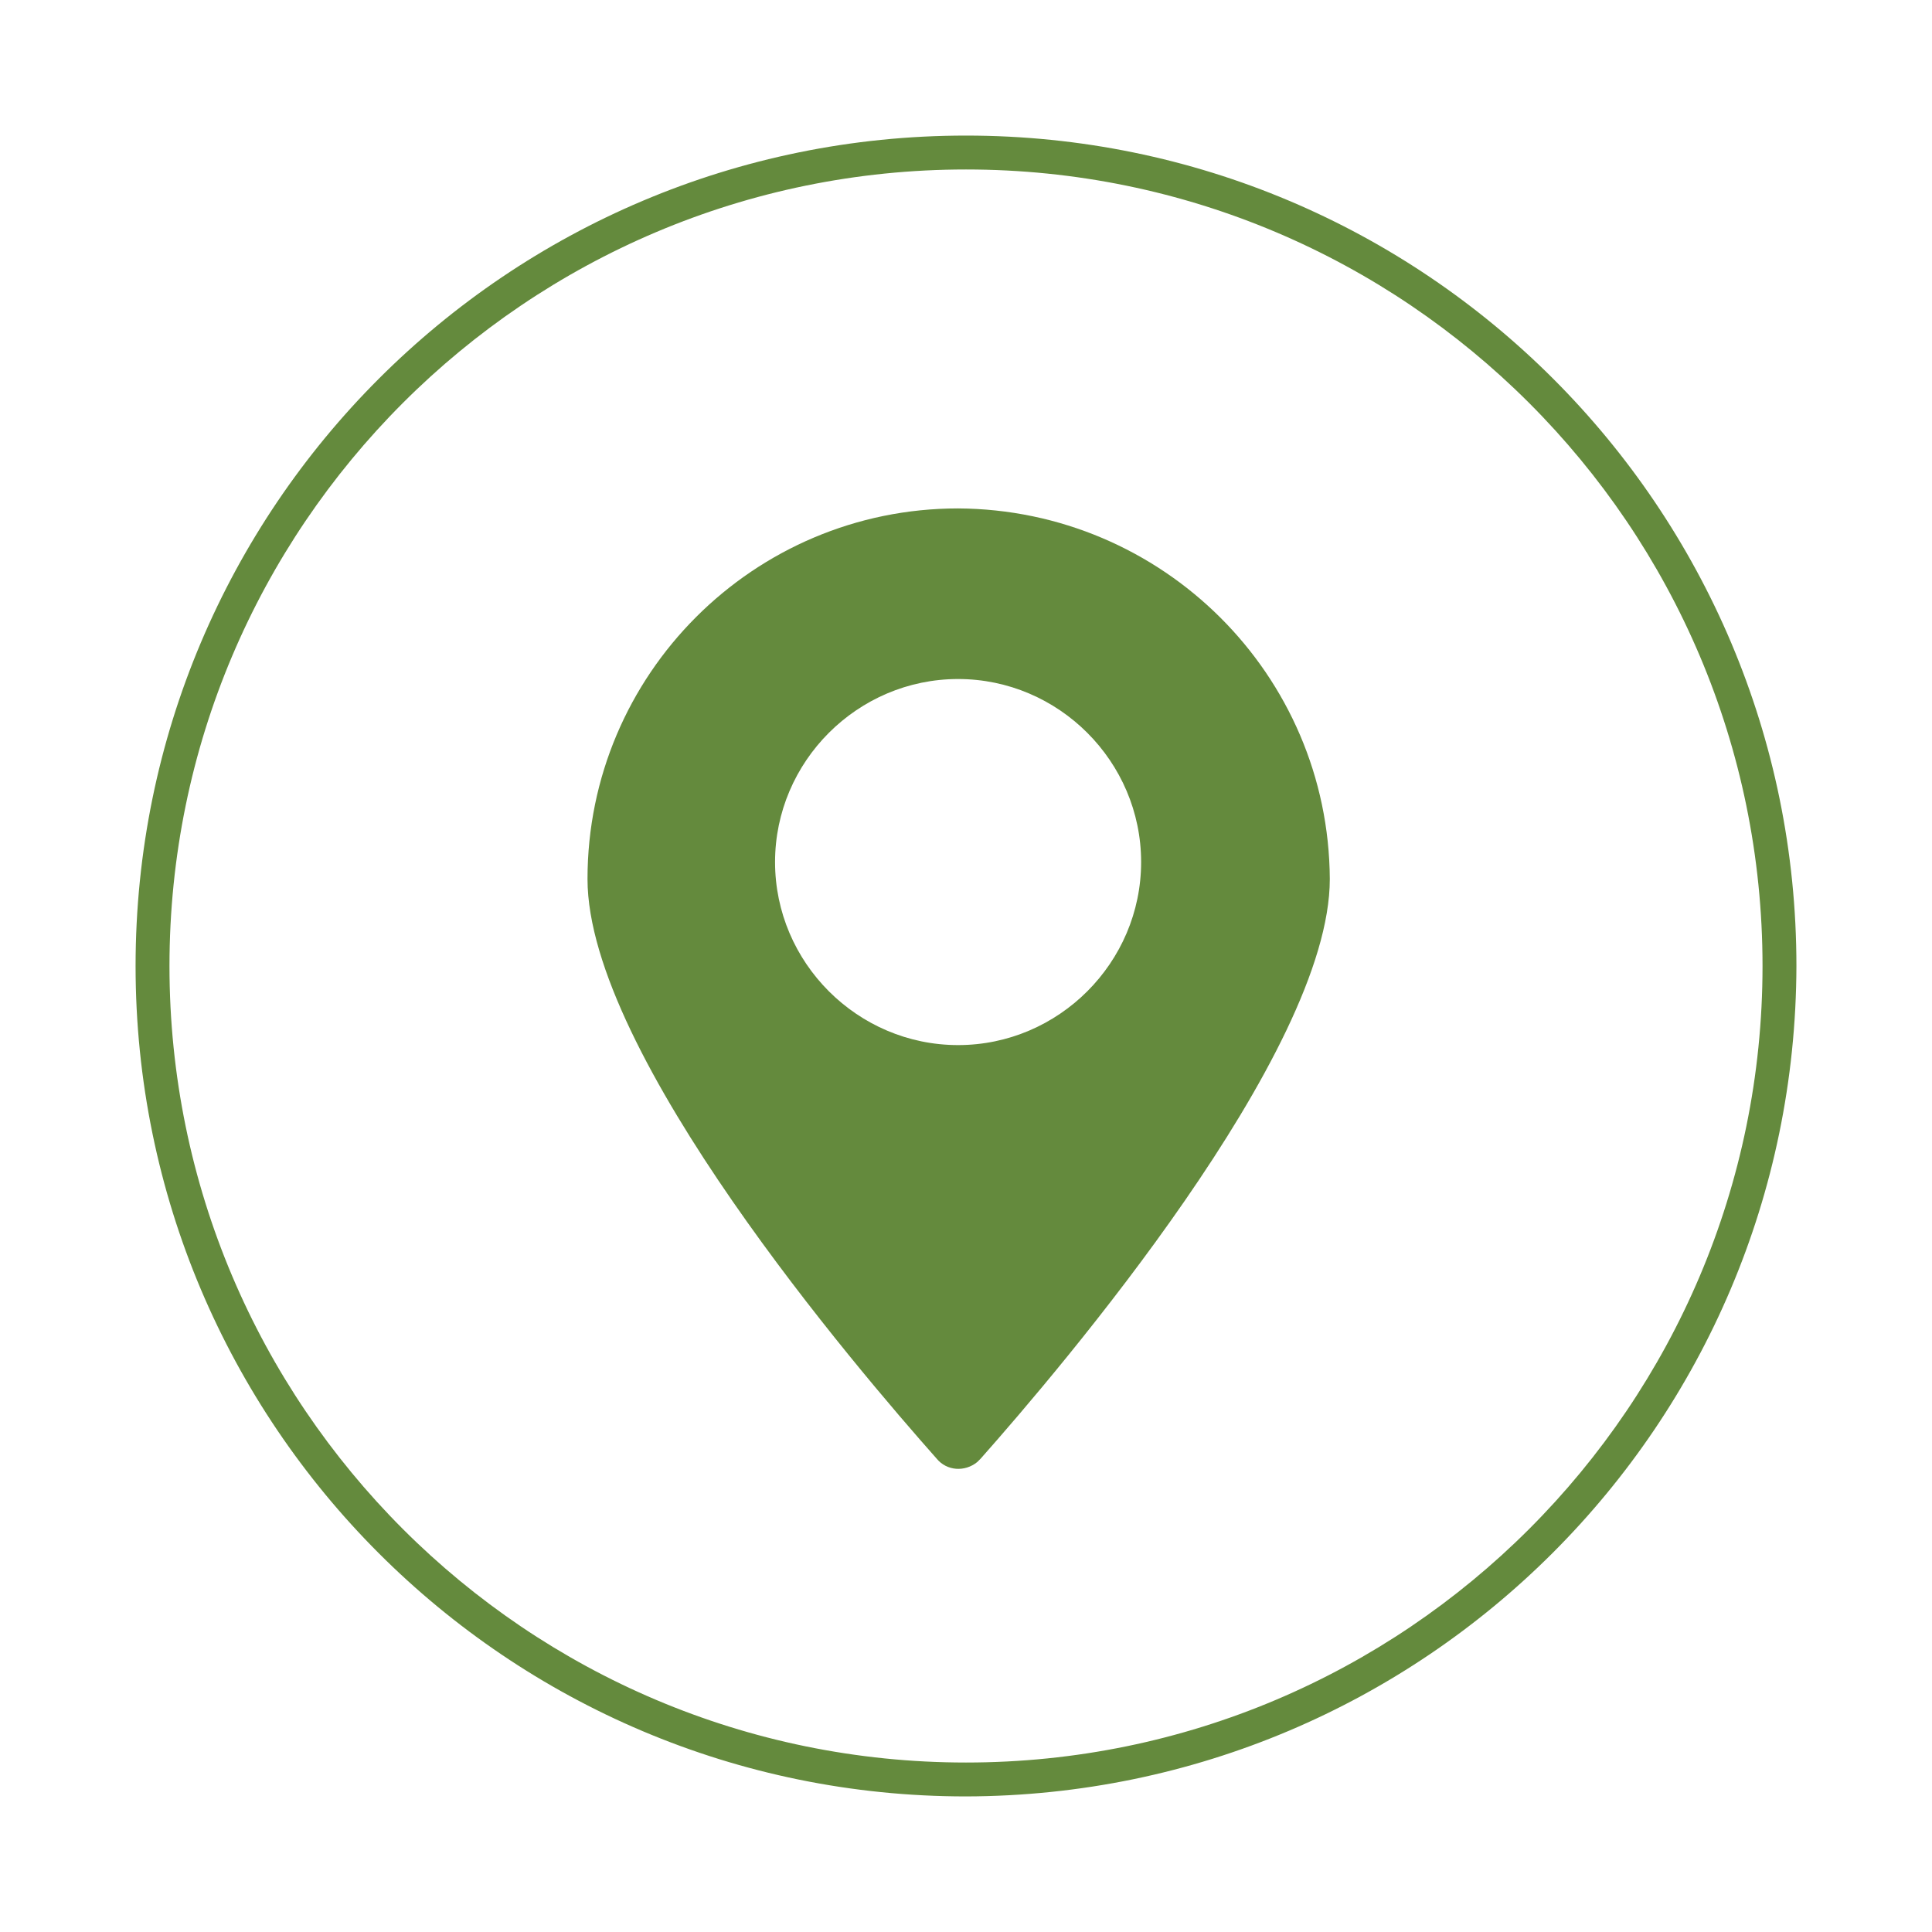
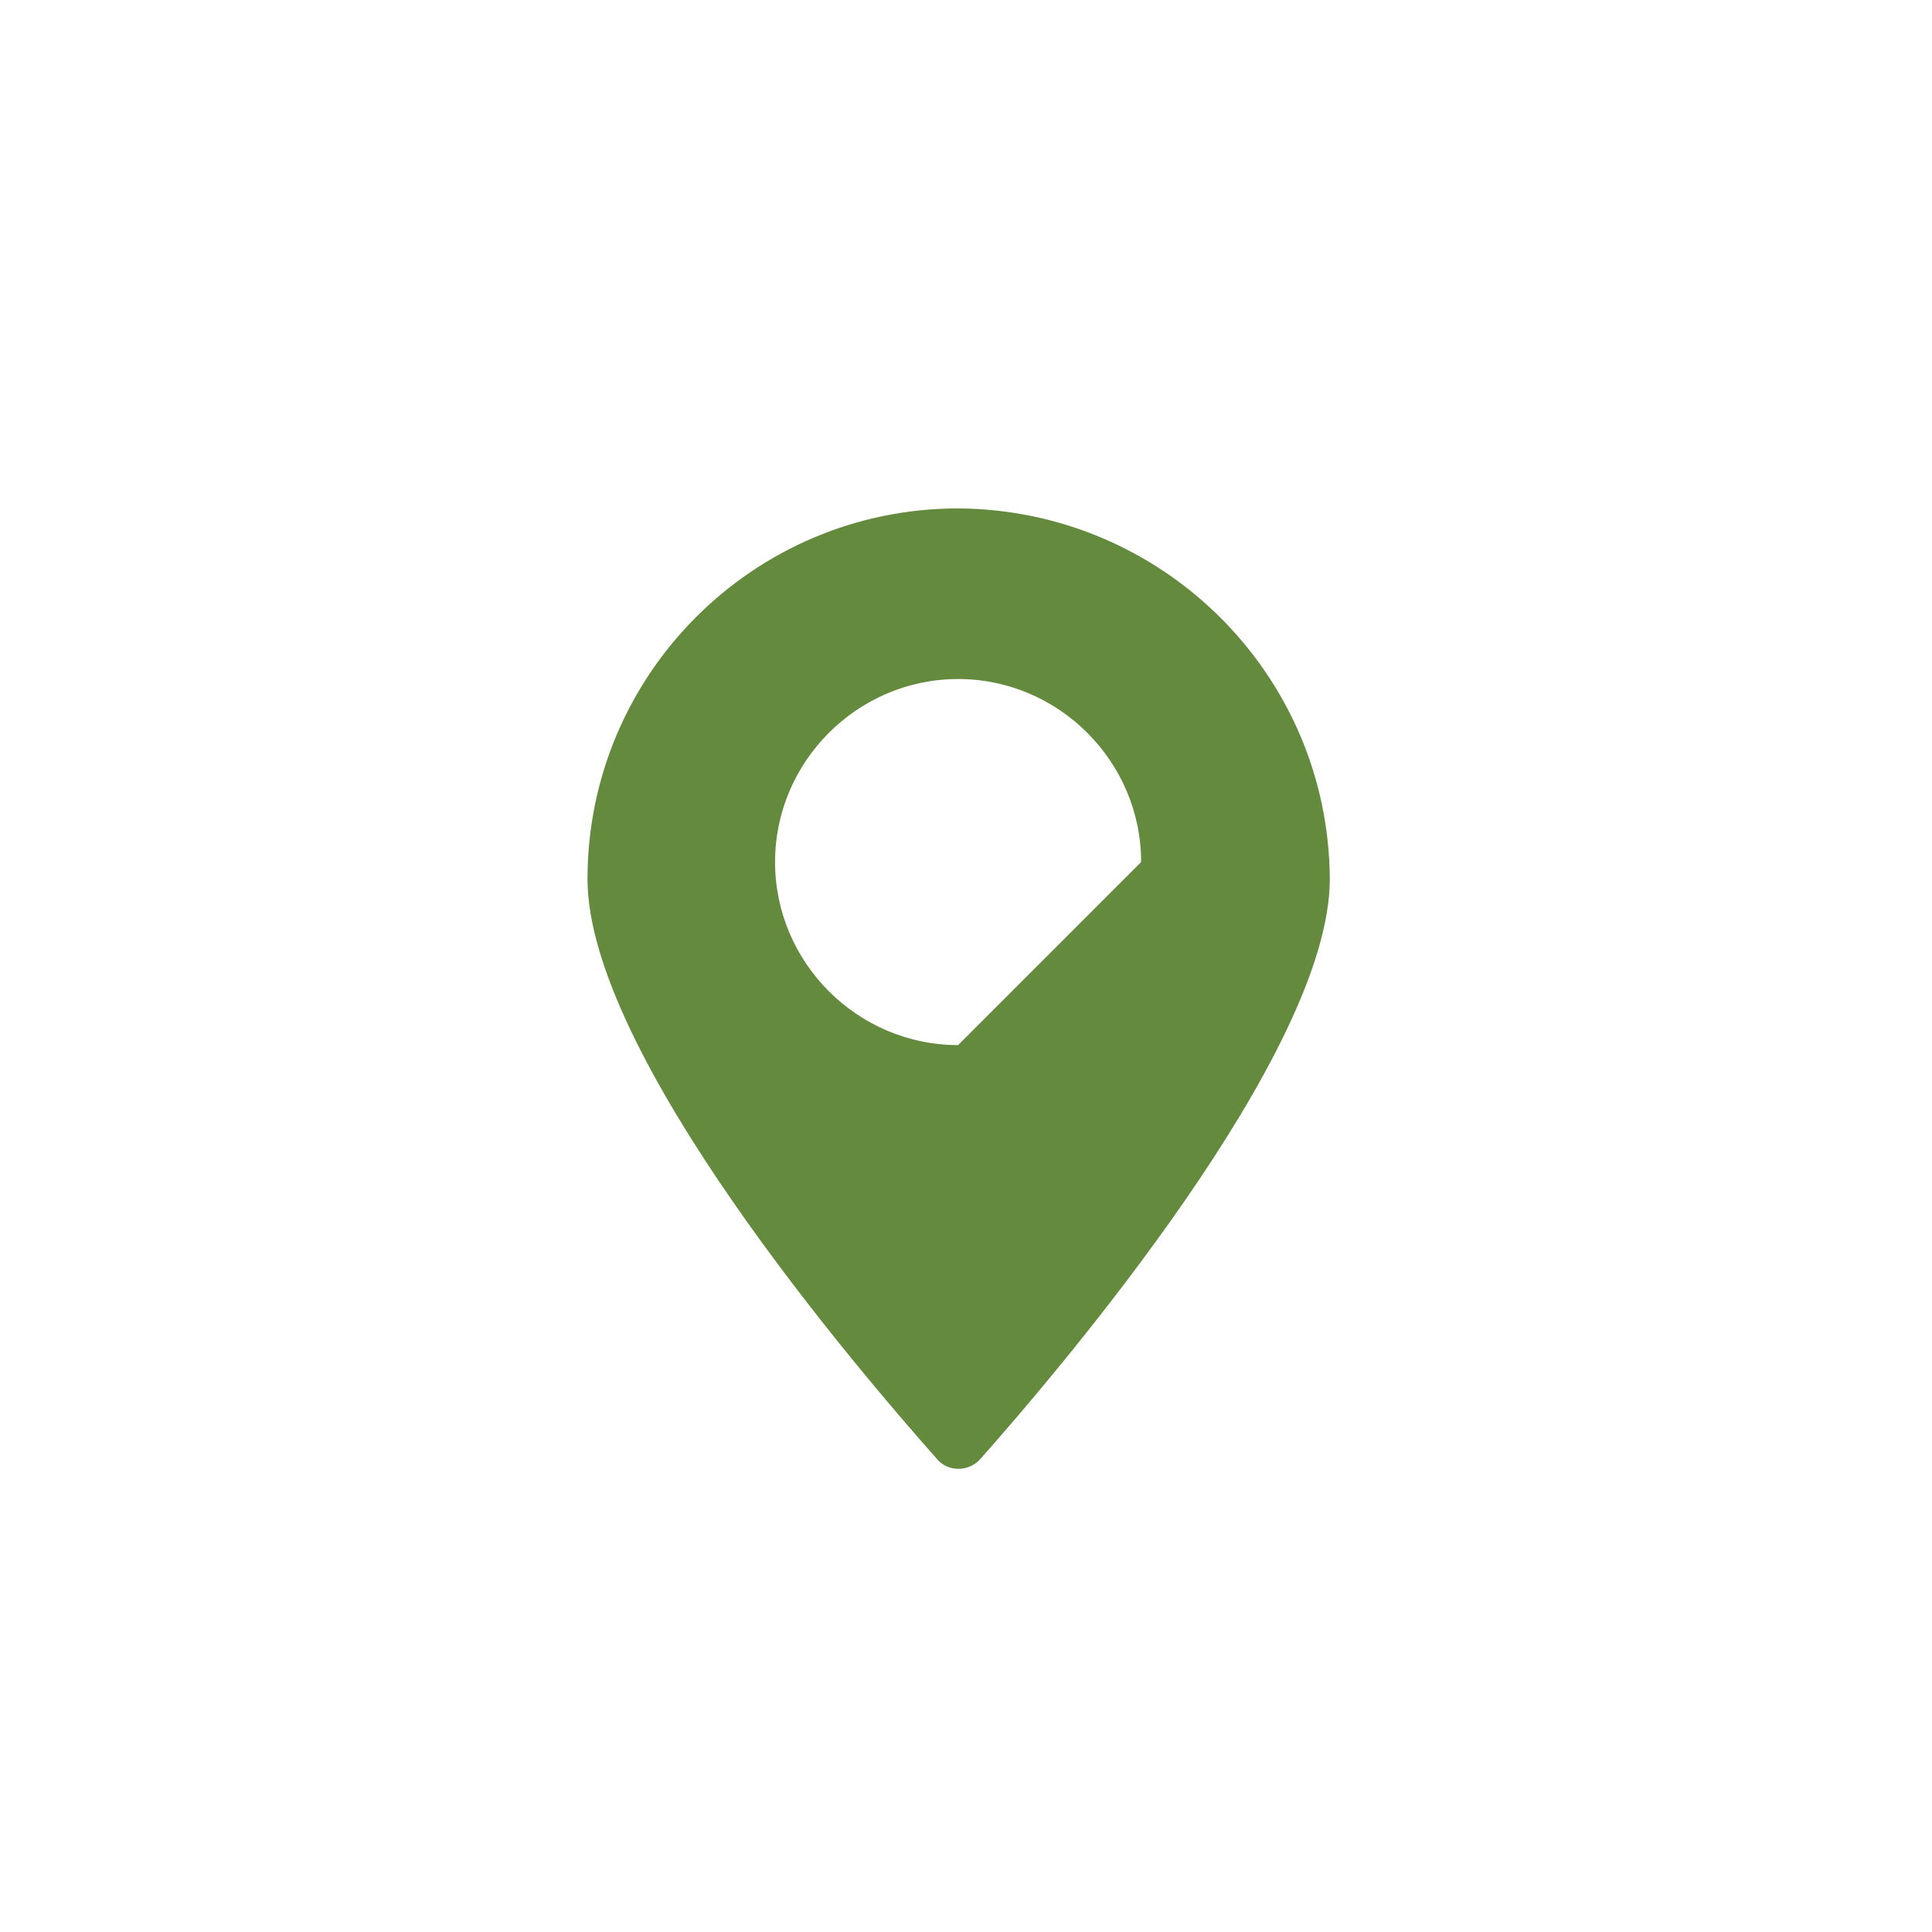
<svg xmlns="http://www.w3.org/2000/svg" version="1.1" id="Layer_1" x="0px" y="0px" width="171px" height="171px" viewBox="0 0 171 171" style="enable-background:new 0 0 171 171;" xml:space="preserve">
  <style type="text/css">
	.st0{fill:#648A3D;}
</style>
  <g id="Layer_2_1_">
    <g id="Layer_1-2">
-       <path class="st0" d="M85.5,159C44.9,159,12,126.1,12,85.5S44.9,12,85.5,12S159,44.9,159,85.5C158.9,126.1,126.1,158.9,85.5,159z     M85.5,15C46.6,15,15,46.6,15,85.5S46.6,156,85.5,156S156,124.4,156,85.5C156,46.6,124.4,15,85.5,15z" />
-       <path class="st0" d="M84.8,92.5c-8.9,0-16.2-7.3-16.2-16.2s7.3-16.2,16.2-16.2S101,67.4,101,76.3v0C101,85.2,93.7,92.5,84.8,92.5z     M84.8,45C66.7,45,52,59.7,52,77.8c0,15.5,23.9,43.4,30.9,51.3c0.9,1.1,2.5,1.2,3.6,0.3c0.1-0.1,0.2-0.2,0.3-0.3    c7-7.9,30.9-35.9,30.9-51.3C117.6,59.7,102.9,45.1,84.8,45z" />
+       <path class="st0" d="M84.8,92.5c-8.9,0-16.2-7.3-16.2-16.2s7.3-16.2,16.2-16.2S101,67.4,101,76.3v0z     M84.8,45C66.7,45,52,59.7,52,77.8c0,15.5,23.9,43.4,30.9,51.3c0.9,1.1,2.5,1.2,3.6,0.3c0.1-0.1,0.2-0.2,0.3-0.3    c7-7.9,30.9-35.9,30.9-51.3C117.6,59.7,102.9,45.1,84.8,45z" />
    </g>
  </g>
</svg>